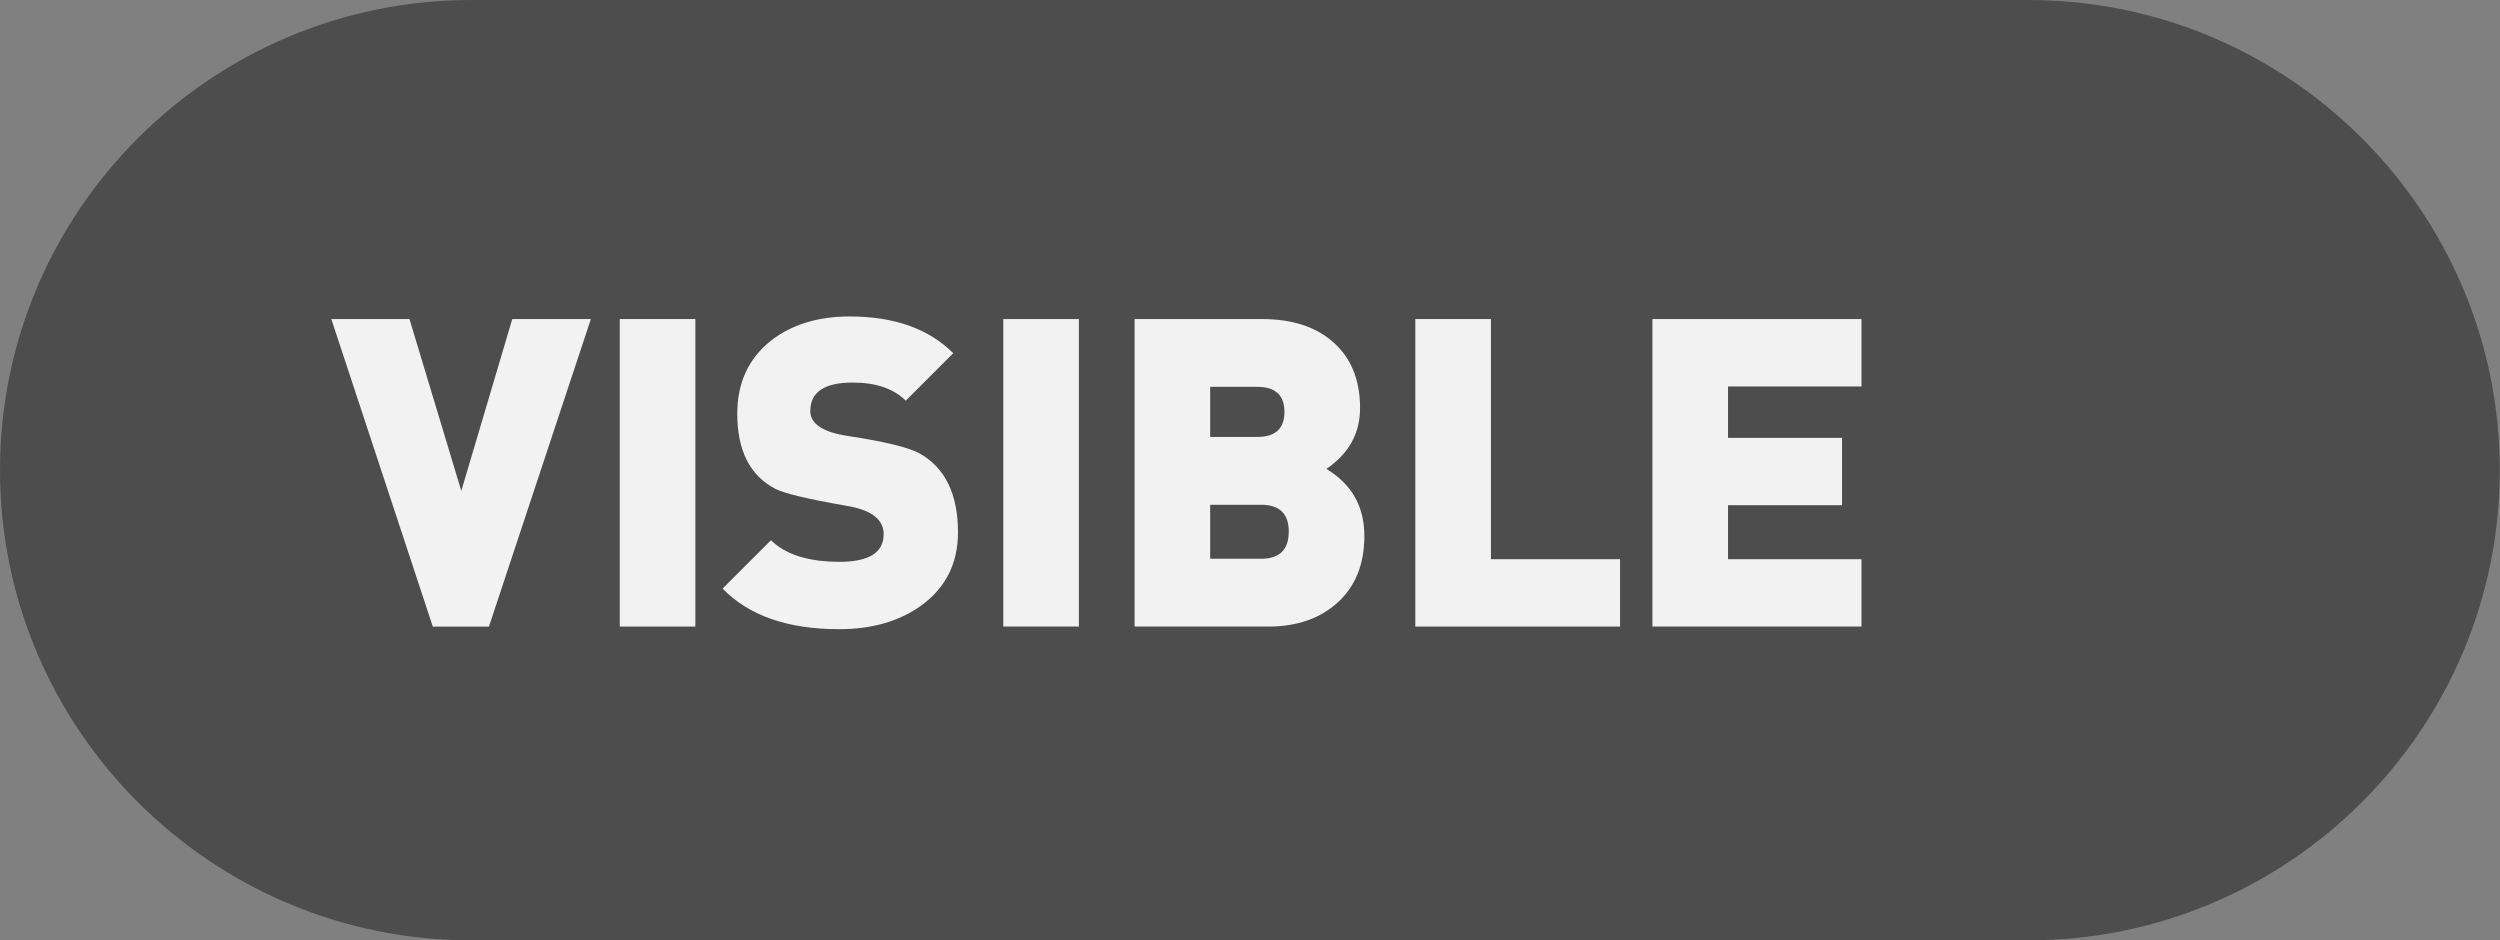
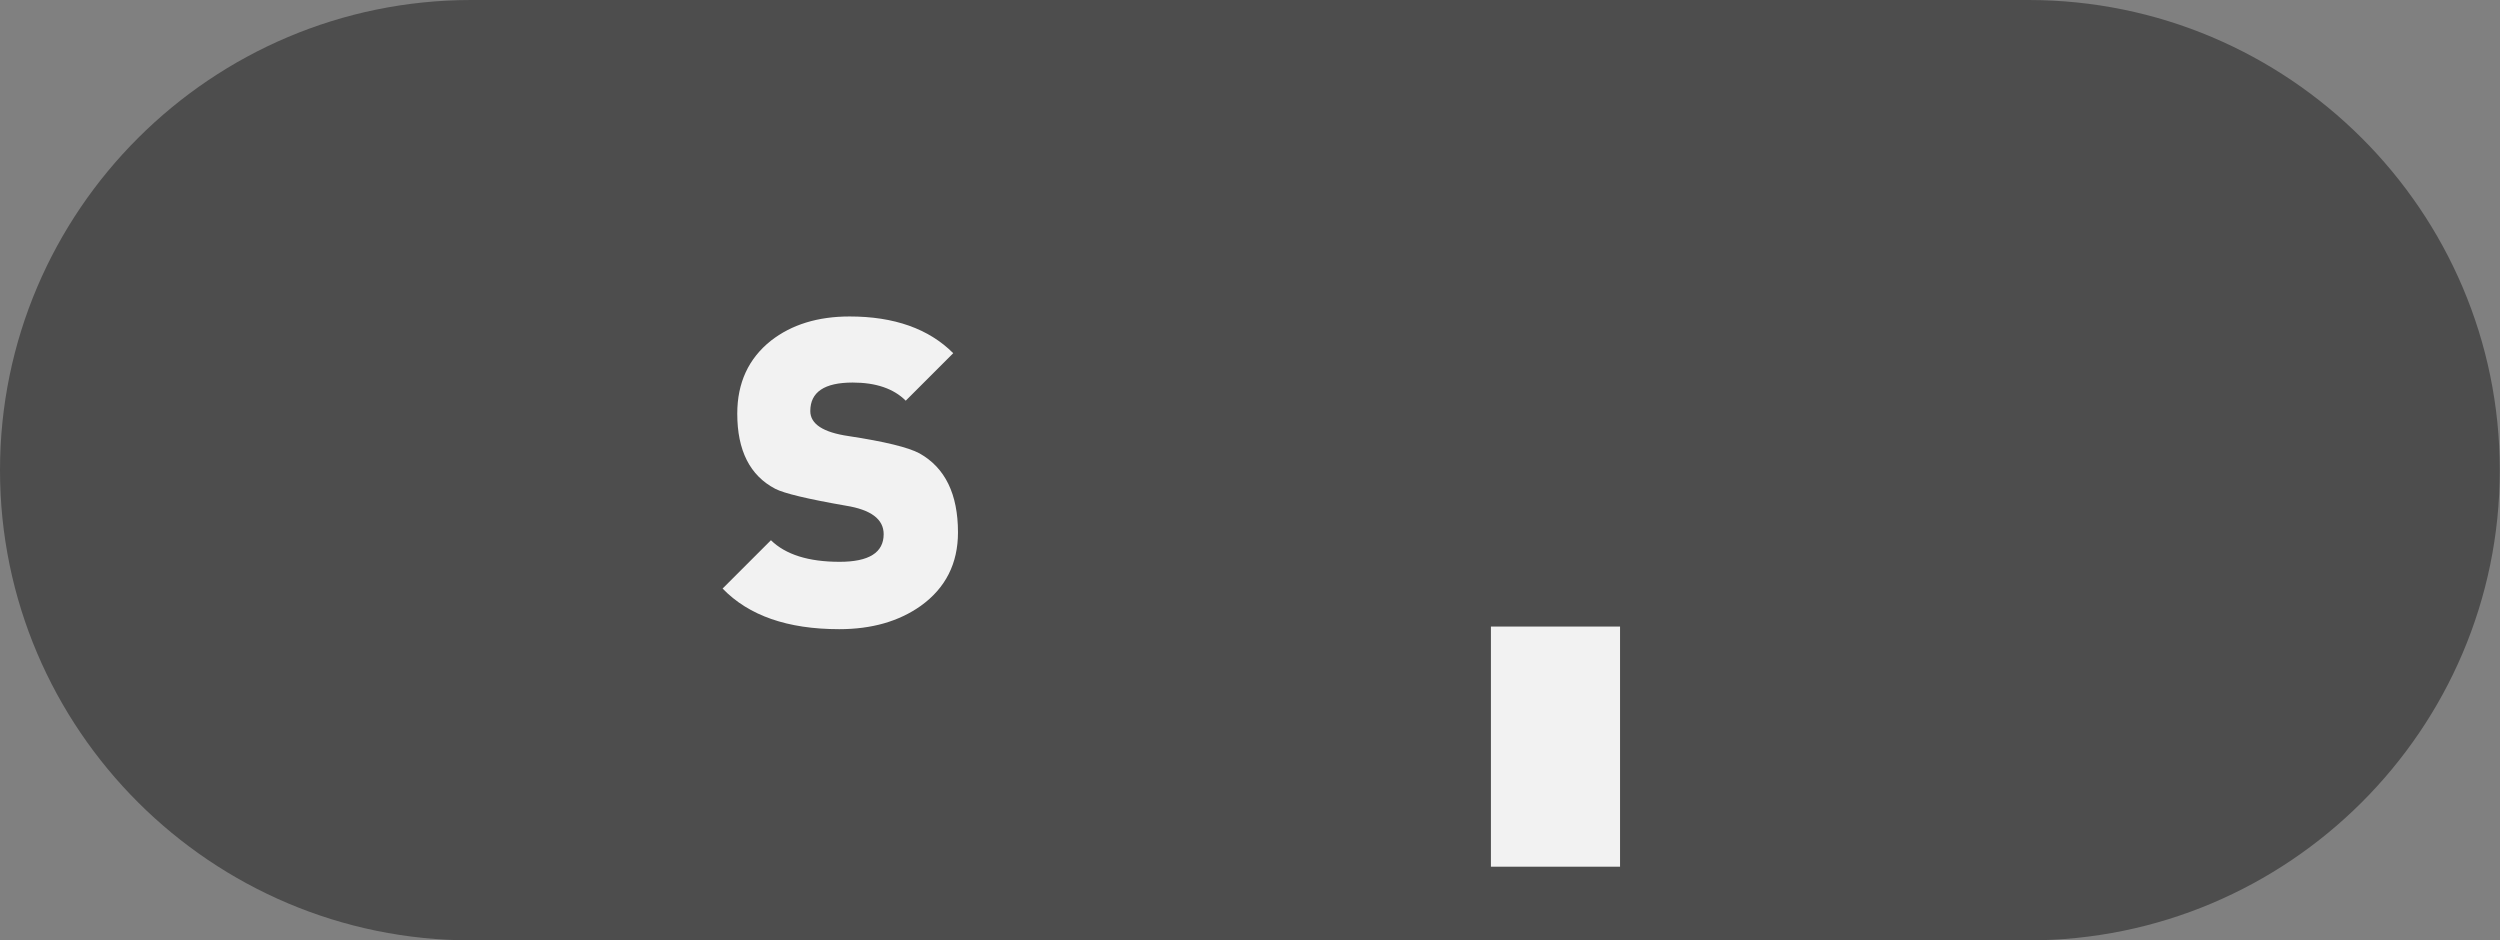
<svg xmlns="http://www.w3.org/2000/svg" version="1.2" baseProfile="tiny" id="Layer_1" x="0px" y="0px" width="109px" height="41px" viewBox="0 0 109 41" xml:space="preserve">
  <rect x="0" y="0" width="109" height="41" fill="#808080" stroke="none" />
  <path fill="#4D4D4D" d="M88.439,0H20.551C9.219,0,0,9.196,0,20.5S9.219,41,20.551,41h67.889c11.332,0,20.551-9.196,20.551-20.5  S99.771,0,88.439,0z" />
  <g>
-     <path fill="#F2F2F2" d="M25.762,13.911l-4.444,13.408h-2.448l-4.425-13.408h3.408l2.26,7.494l2.222-7.494H25.762z" />
-     <path fill="#F2F2F2" d="M30.318,27.318h-3.296V13.911h3.296V27.318z" />
    <path fill="#F2F2F2" d="M41.768,23.213c0,1.355-0.54,2.424-1.62,3.201c-0.954,0.678-2.141,1.018-3.559,1.018   c-2.247,0-3.942-0.59-5.084-1.771l2.108-2.107c0.641,0.627,1.639,0.941,2.994,0.941c1.28,0,1.921-0.402,1.921-1.205   c0-0.654-0.553-1.068-1.657-1.244c-1.657-0.289-2.681-0.533-3.069-0.734c-1.104-0.577-1.657-1.669-1.657-3.276   c0-1.344,0.49-2.404,1.469-3.183c0.904-0.703,2.046-1.055,3.428-1.055c1.945,0,3.452,0.534,4.519,1.601l-2.071,2.071   c-0.526-0.527-1.299-0.791-2.315-0.791c-1.23,0-1.846,0.415-1.846,1.243c0,0.565,0.559,0.93,1.676,1.092   c1.569,0.239,2.599,0.49,3.088,0.754C41.208,20.395,41.768,21.543,41.768,23.213z" />
-     <path fill="#F2F2F2" d="M47.04,27.318h-3.296V13.911h3.296V27.318z" />
-     <path fill="#F2F2F2" d="M59.486,23.363c0,1.23-0.387,2.197-1.158,2.9c-0.772,0.703-1.779,1.055-3.022,1.055h-5.838V13.911h5.556   c1.28,0,2.297,0.32,3.05,0.96c0.816,0.69,1.225,1.664,1.225,2.919c0,1.104-0.49,1.99-1.469,2.655   C58.934,21.109,59.486,22.082,59.486,23.363z M56.002,17.959c0-0.729-0.396-1.093-1.186-1.093h-2.053v2.185h2.053   C55.606,19.051,56.002,18.687,56.002,17.959z M56.19,23.176c0-0.779-0.401-1.168-1.205-1.168h-2.222v2.354h2.222   C55.789,24.361,56.19,23.967,56.19,23.176z" />
-     <path fill="#F2F2F2" d="M70.634,27.318h-8.926V13.911h3.296v10.47h5.63V27.318z" />
-     <path fill="#F2F2F2" d="M81.16,27.318h-9.114V13.911h9.114v2.938h-5.818v2.241h4.971v2.938h-4.971v2.354h5.818V27.318z" />
+     <path fill="#F2F2F2" d="M70.634,27.318h-8.926h3.296v10.47h5.63V27.318z" />
  </g>
</svg>